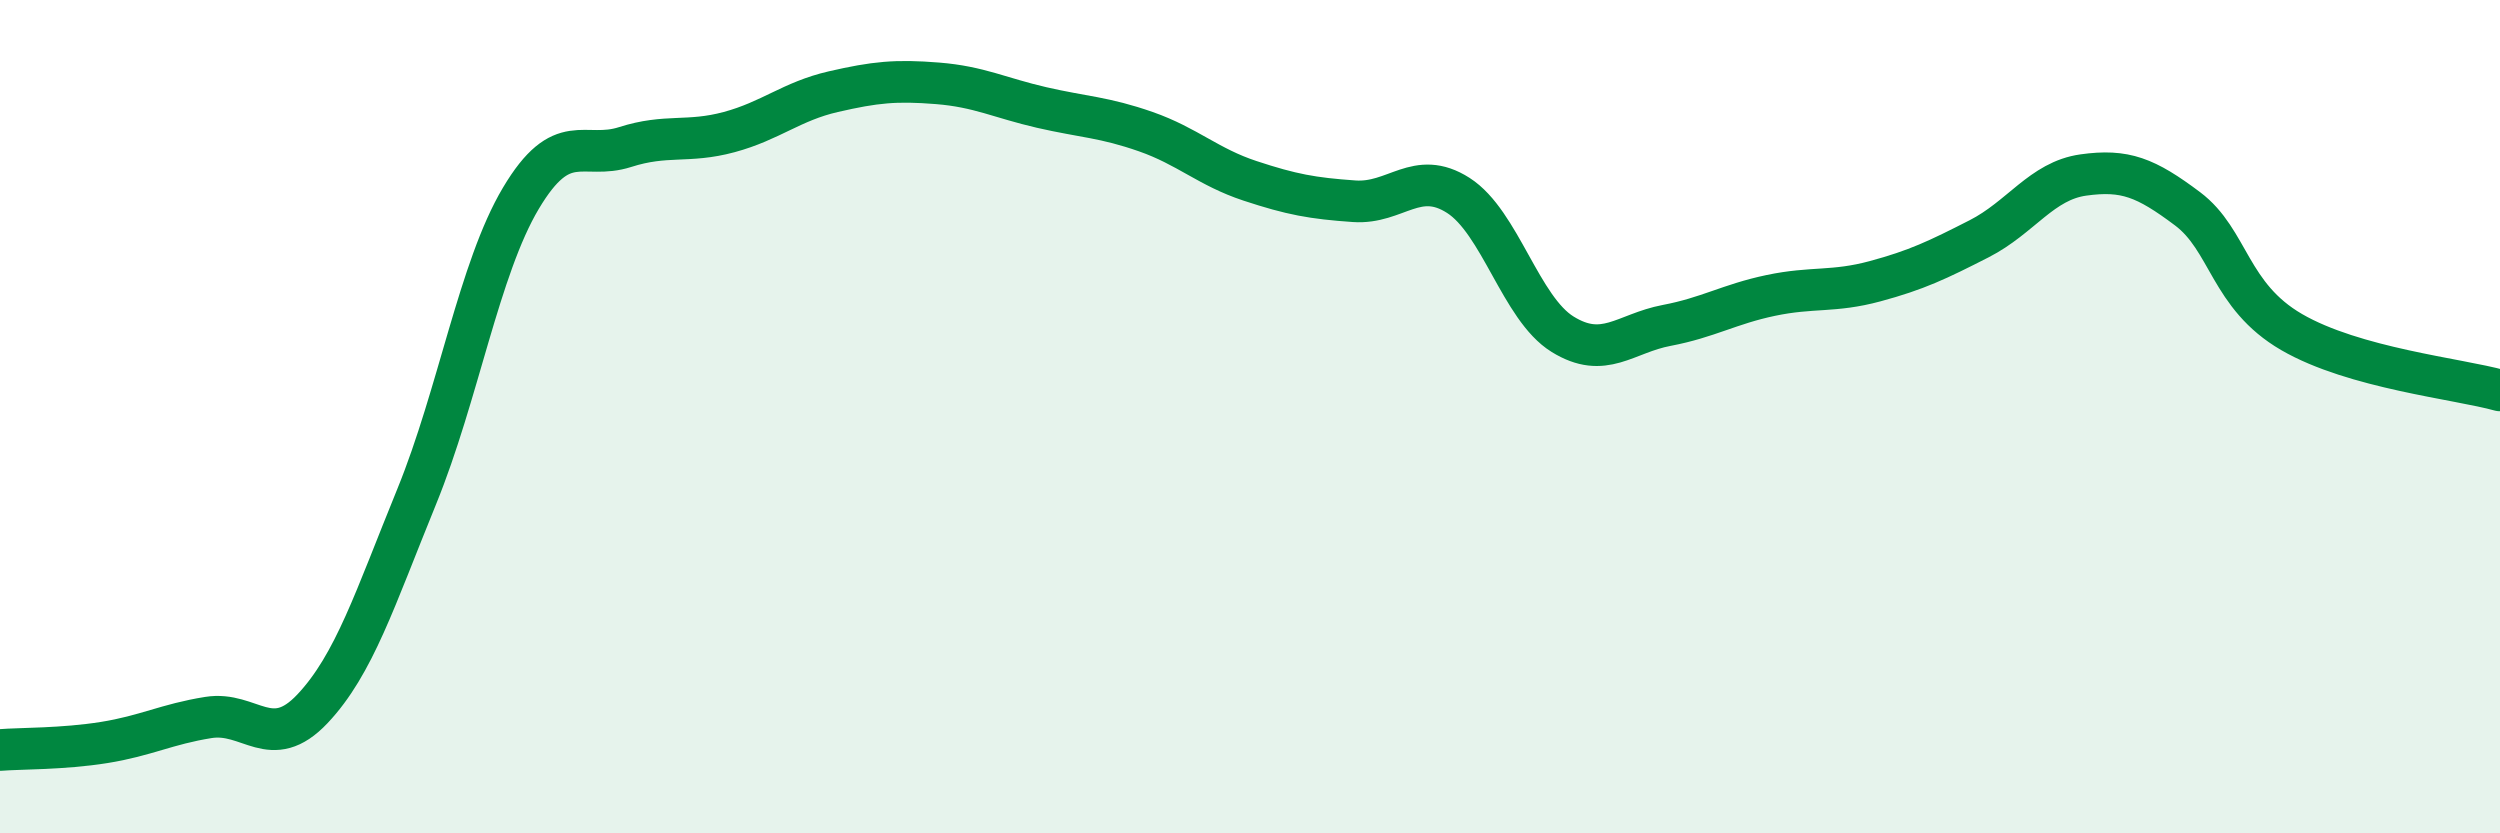
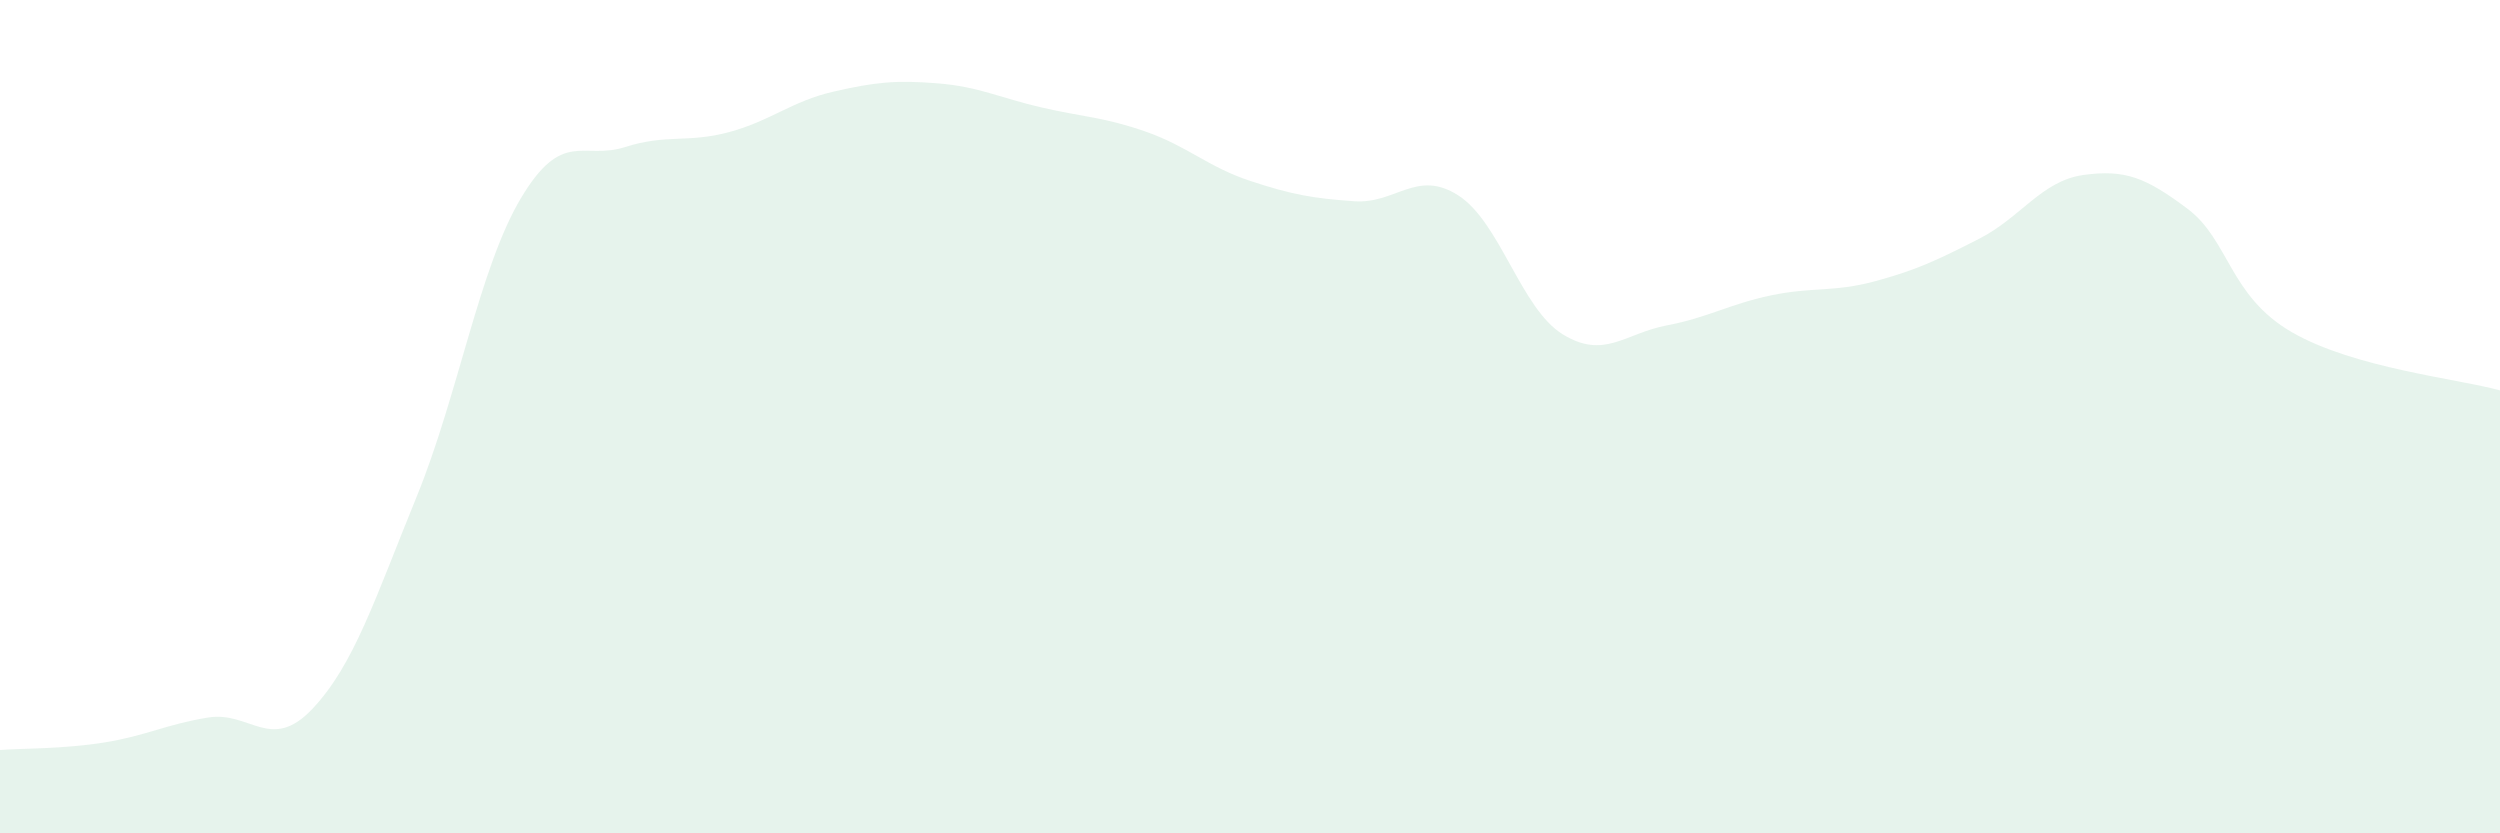
<svg xmlns="http://www.w3.org/2000/svg" width="60" height="20" viewBox="0 0 60 20">
  <path d="M 0,18 C 0.5,17.96 1.5,17.98 2.5,17.82 C 3.5,17.66 4,17.38 5,17.22 C 6,17.06 6.5,18.07 7.5,17.01 C 8.5,15.95 9,14.37 10,11.92 C 11,9.47 11.5,6.44 12.5,4.76 C 13.5,3.08 14,3.85 15,3.53 C 16,3.21 16.5,3.44 17.5,3.17 C 18.5,2.9 19,2.43 20,2.2 C 21,1.97 21.5,1.92 22.5,2 C 23.5,2.08 24,2.35 25,2.58 C 26,2.81 26.5,2.81 27.5,3.16 C 28.5,3.51 29,4.01 30,4.34 C 31,4.67 31.5,4.76 32.5,4.83 C 33.5,4.9 34,4.05 35,4.69 C 36,5.33 36.5,7.4 37.5,8.02 C 38.5,8.64 39,8 40,7.81 C 41,7.62 41.5,7.3 42.5,7.09 C 43.5,6.88 44,7.02 45,6.75 C 46,6.48 46.5,6.24 47.5,5.73 C 48.5,5.22 49,4.34 50,4.2 C 51,4.06 51.5,4.26 52.5,5.01 C 53.5,5.76 53.5,7.1 55,7.97 C 56.5,8.84 59,9.09 60,9.37L60 20L0 20Z" fill="#008740" opacity="0.1" stroke-linecap="round" stroke-linejoin="round" />
-   <path d="M 0,18 C 0.5,17.96 1.5,17.98 2.5,17.82 C 3.5,17.66 4,17.38 5,17.22 C 6,17.06 6.5,18.07 7.5,17.01 C 8.5,15.95 9,14.37 10,11.92 C 11,9.47 11.5,6.44 12.5,4.76 C 13.5,3.08 14,3.85 15,3.53 C 16,3.21 16.5,3.44 17.5,3.17 C 18.5,2.9 19,2.43 20,2.2 C 21,1.97 21.5,1.92 22.5,2 C 23.5,2.08 24,2.35 25,2.58 C 26,2.81 26.5,2.81 27.5,3.16 C 28.5,3.51 29,4.01 30,4.34 C 31,4.67 31.5,4.76 32.5,4.83 C 33.5,4.9 34,4.05 35,4.69 C 36,5.33 36.5,7.4 37.5,8.02 C 38.5,8.64 39,8 40,7.81 C 41,7.62 41.5,7.3 42.5,7.09 C 43.5,6.88 44,7.02 45,6.75 C 46,6.48 46.5,6.24 47.5,5.73 C 48.5,5.22 49,4.34 50,4.2 C 51,4.06 51.5,4.26 52.5,5.01 C 53.5,5.76 53.5,7.1 55,7.97 C 56.5,8.84 59,9.09 60,9.37" stroke="#008740" stroke-width="1" fill="none" stroke-linecap="round" stroke-linejoin="round" />
</svg>